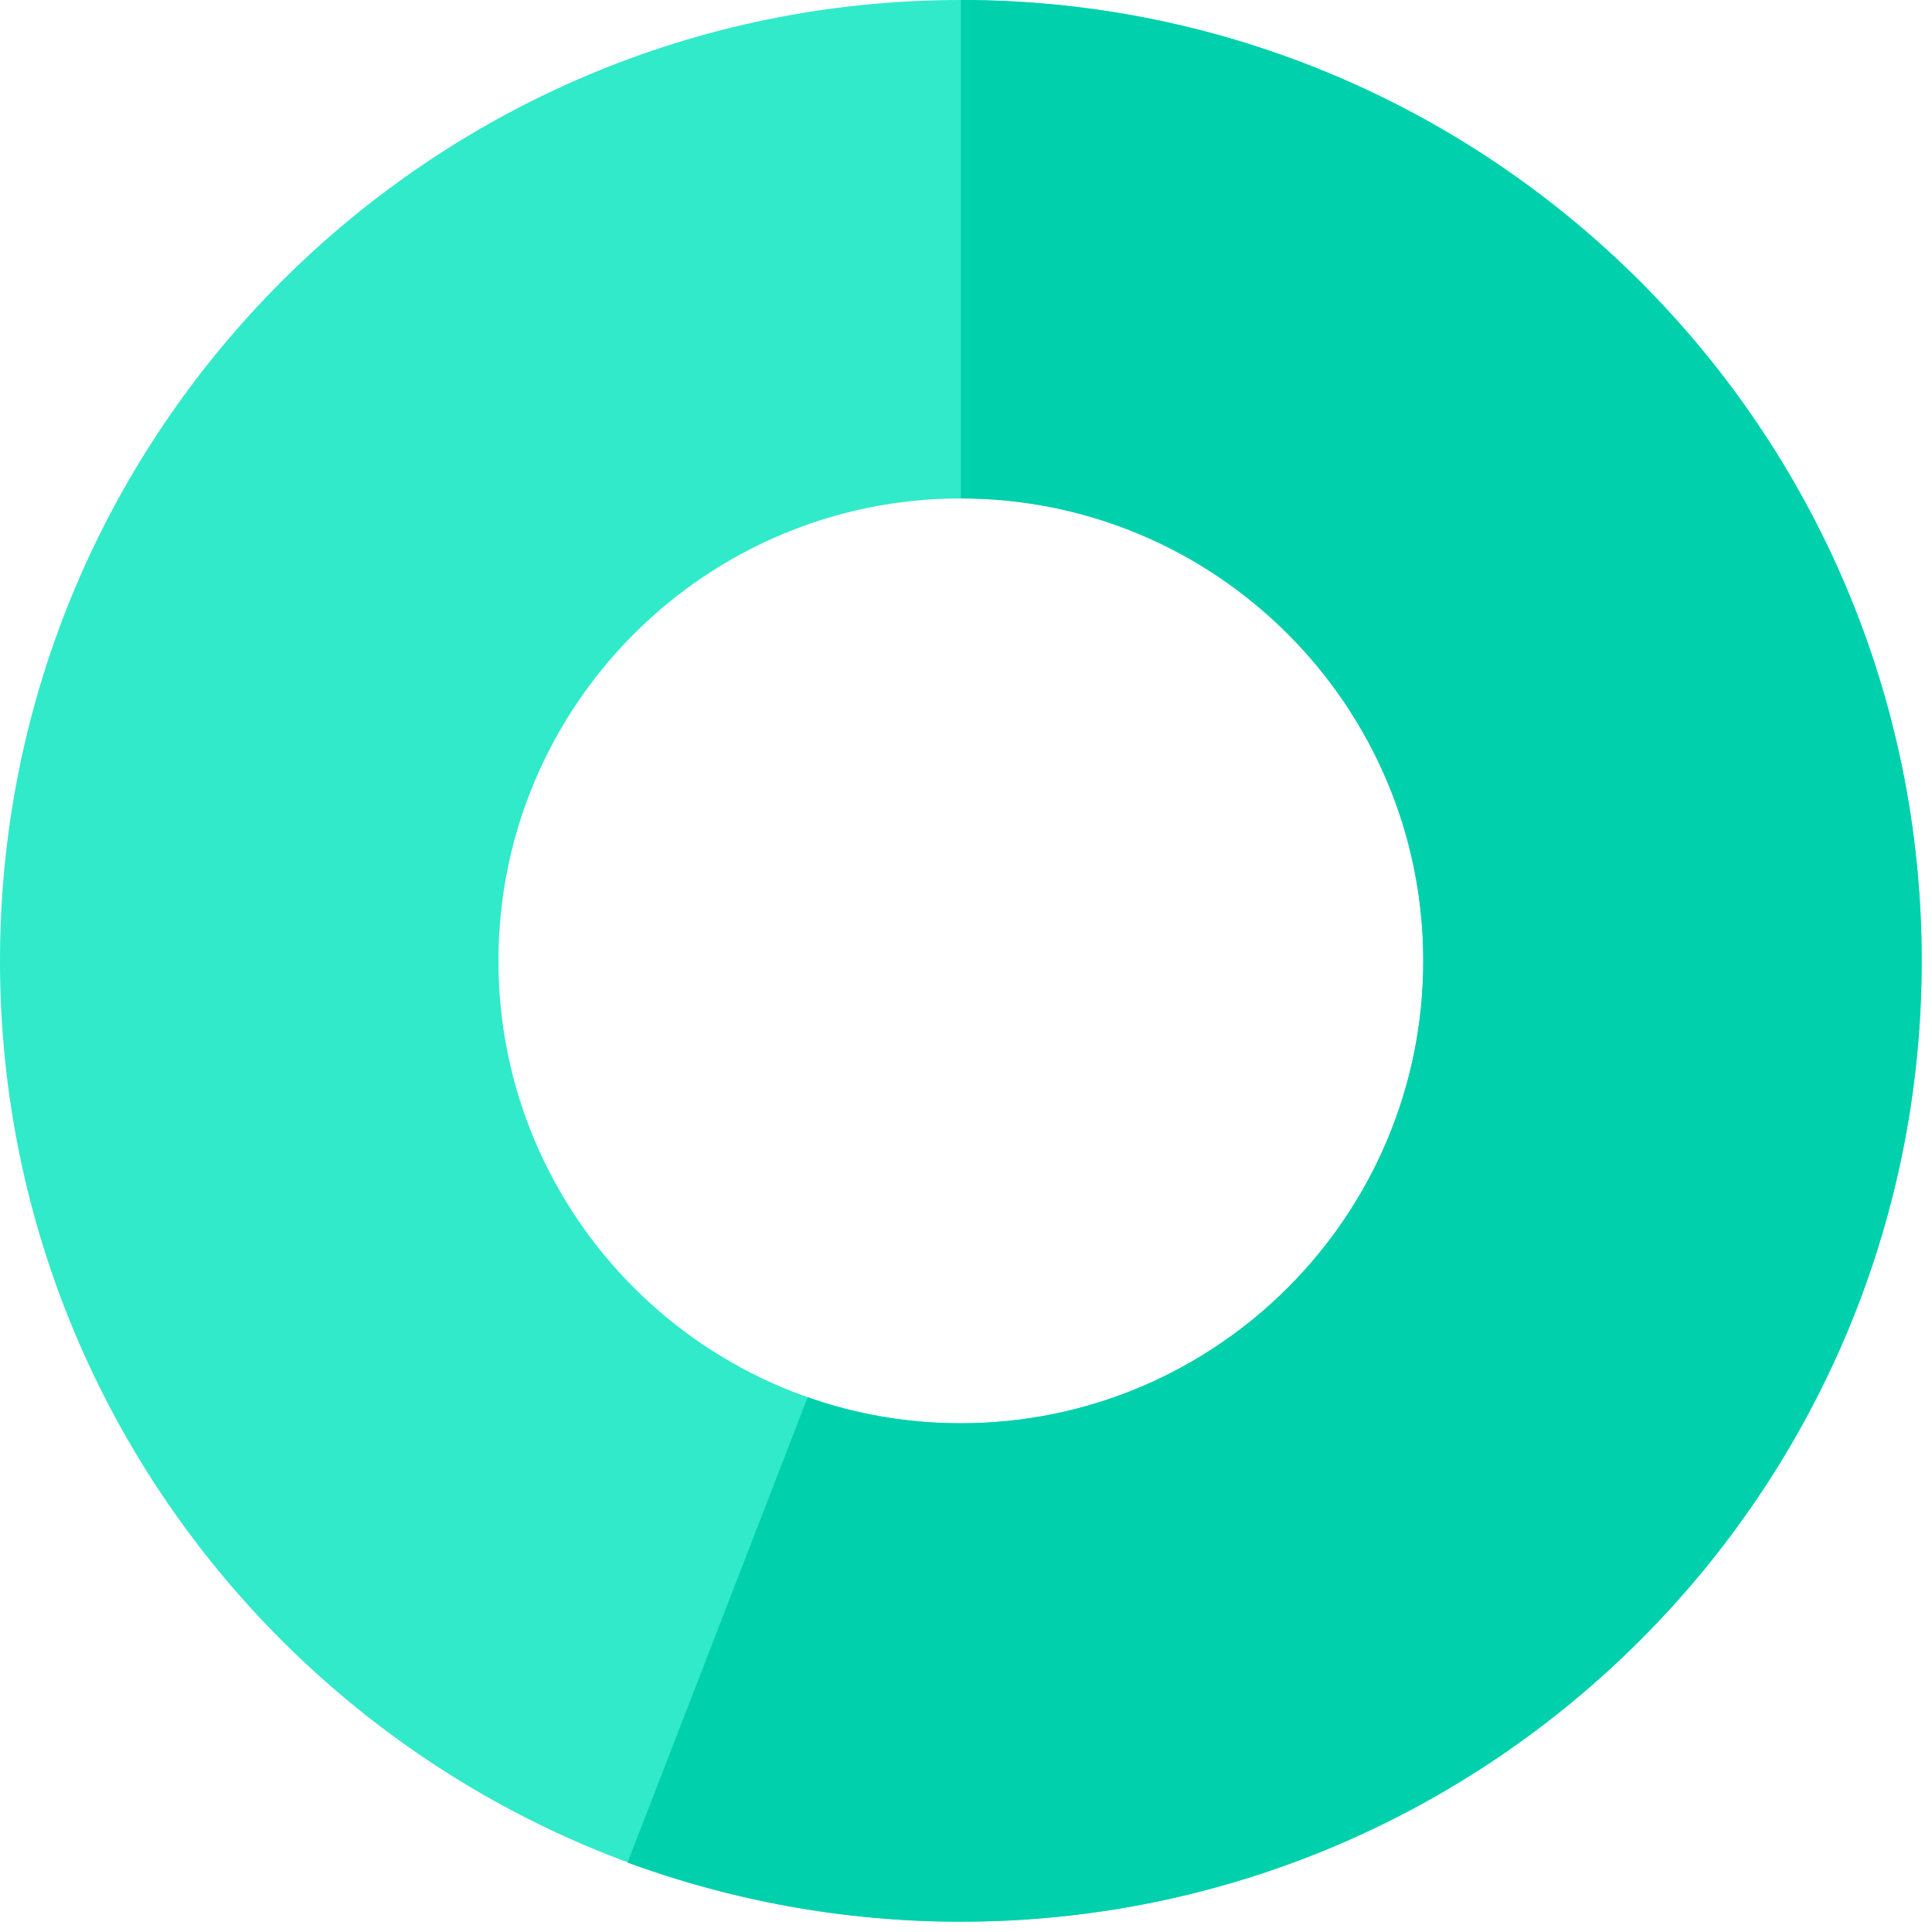
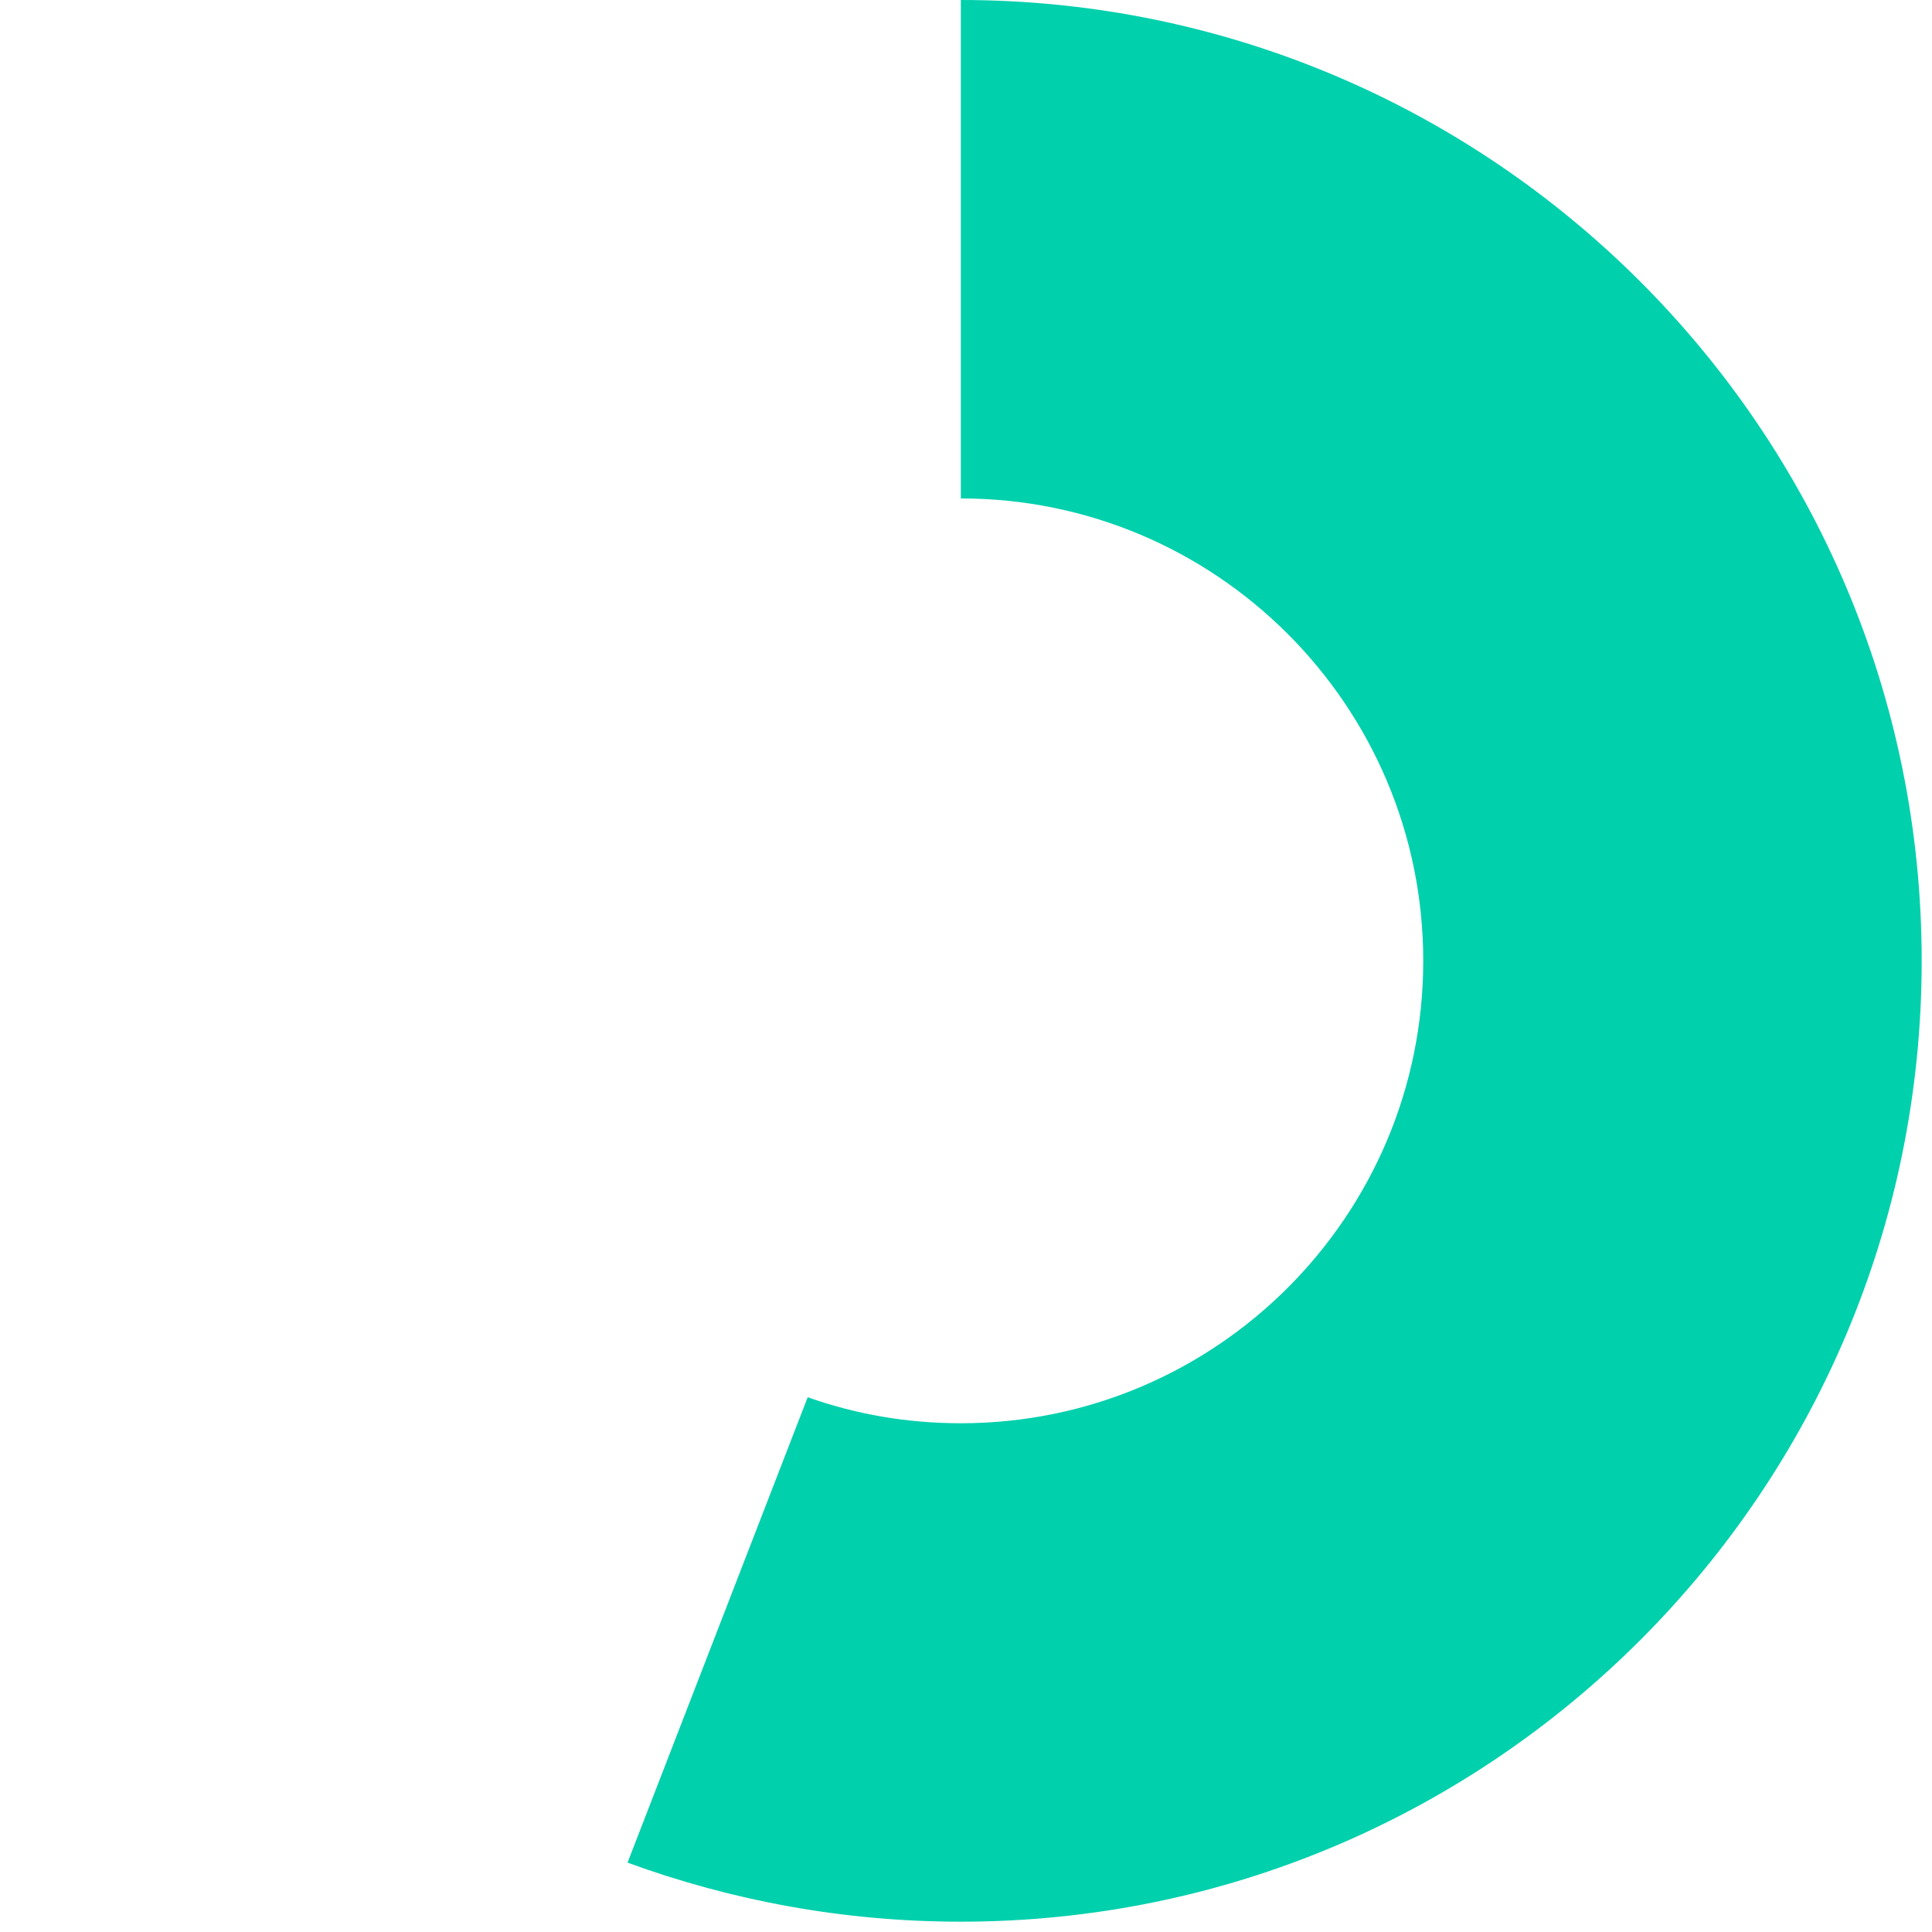
<svg xmlns="http://www.w3.org/2000/svg" width="187" height="187" viewBox="0 0 187 187" fill="none">
-   <path d="M93.001 0C41.657 0 0 41.657 0 93.001C0 144.345 41.657 186.002 93.001 186.002C144.345 186.002 186.002 144.345 186.002 93.001C186.002 41.657 144.345 0 93.001 0ZM93.001 137.758C68.298 137.758 48.244 117.704 48.244 93.001C48.244 68.298 68.298 48.244 93.001 48.244C117.704 48.244 137.758 68.298 137.758 93.001C137.758 117.704 117.704 137.758 93.001 137.758Z" fill="#30EACA" />
  <path d="M137.757 93.001C137.757 117.704 117.703 137.758 93 137.758C87.769 137.758 82.828 136.886 78.178 135.239L60.74 180.286C70.815 183.968 81.665 186.002 93 186.002C144.344 186.002 186.001 144.345 186.001 93.001C186.001 41.657 144.344 0 93 0V48.244C117.703 48.244 137.757 68.298 137.757 93.001Z" fill="#00D0AC" />
</svg>